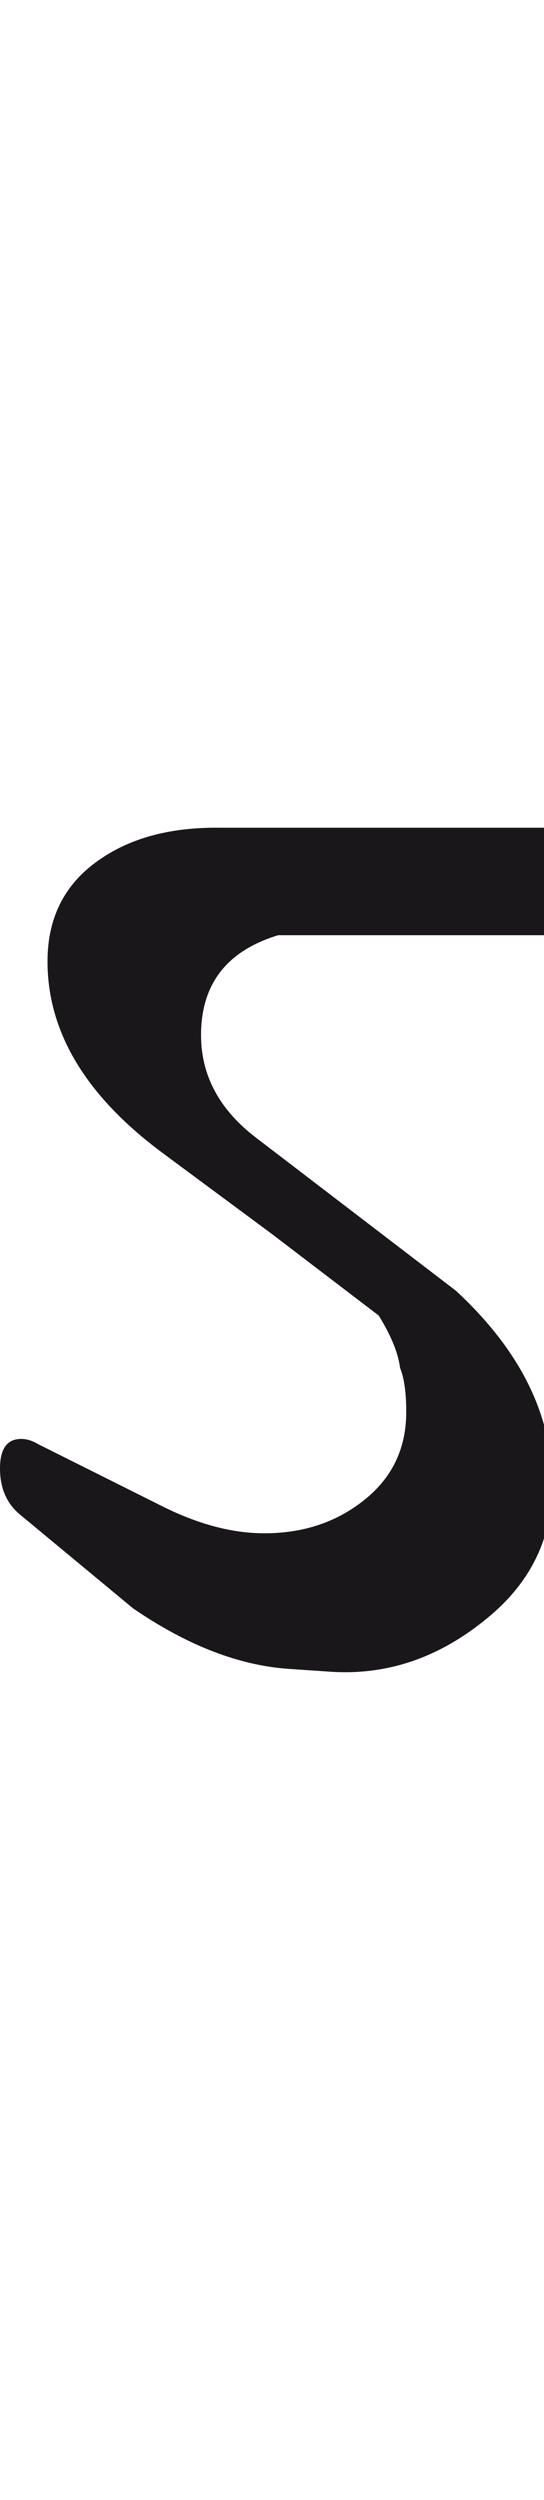
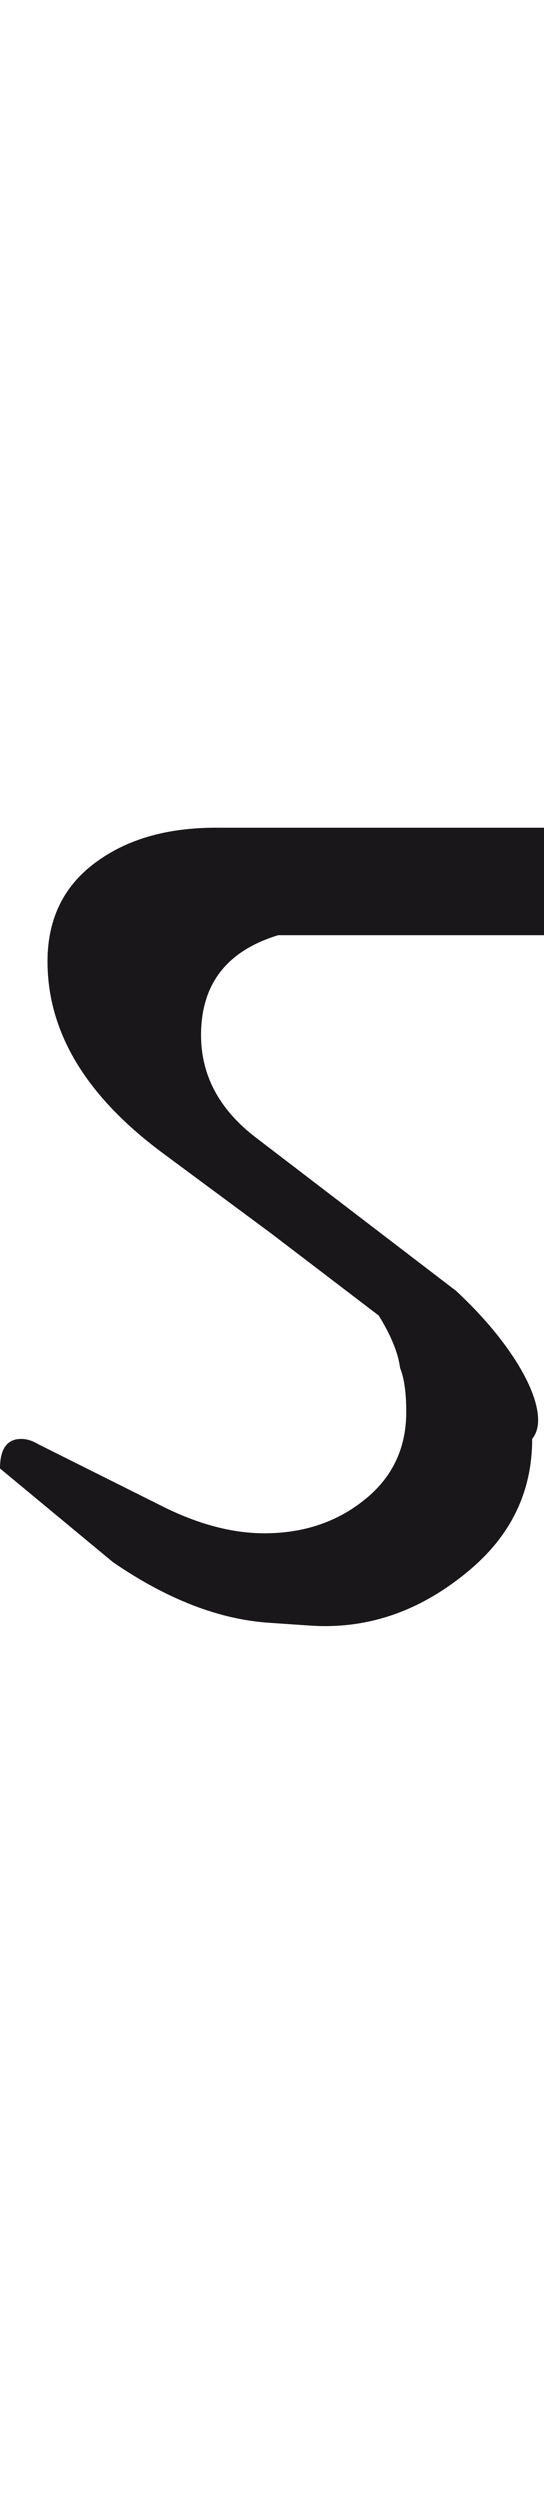
<svg xmlns="http://www.w3.org/2000/svg" version="1.1" id="Ebene_1" x="0px" y="0px" width="6.172px" height="28.35px" viewBox="0 0 6.172 28.35" enable-background="new 0 0 6.172 28.35" xml:space="preserve">
-   <path fill="#1A171B" d="M5.172,14.636l-2.266-1.734c-0.416-0.317-0.625-0.706-0.625-1.164c0-0.578,0.291-0.955,0.875-1.133h3.016  V9.386H2.484C1.947,9.381,1.505,9.496,1.156,9.73c-0.411,0.271-0.617,0.661-0.617,1.172c0,0.803,0.435,1.526,1.305,2.172  l1.234,0.914l1.219,0.93c0.141,0.229,0.221,0.426,0.242,0.594c0.047,0.115,0.07,0.281,0.07,0.5c0,0.422-0.166,0.76-0.5,1.016  C3.802,17.266,3.432,17.387,3,17.387c-0.364,0-0.75-0.102-1.156-0.305l-1.406-0.703c-0.068-0.041-0.133-0.062-0.196-0.062  C0.081,16.316,0,16.428,0,16.652s0.076,0.398,0.227,0.523l1.281,1.062c0.614,0.422,1.206,0.65,1.773,0.688l0.453,0.031  c0.651,0.047,1.25-0.156,1.797-0.609c0.49-0.402,0.734-0.904,0.734-1.508C6.266,16.043,5.9,15.309,5.172,14.636" />
-   <rect y="9.386" fill="none" width="6.266" height="9.571" />
+   <path fill="#1A171B" d="M5.172,14.636l-2.266-1.734c-0.416-0.317-0.625-0.706-0.625-1.164c0-0.578,0.291-0.955,0.875-1.133h3.016  V9.386H2.484C1.947,9.381,1.505,9.496,1.156,9.73c-0.411,0.271-0.617,0.661-0.617,1.172c0,0.803,0.435,1.526,1.305,2.172  l1.234,0.914l1.219,0.93c0.141,0.229,0.221,0.426,0.242,0.594c0.047,0.115,0.07,0.281,0.07,0.5c0,0.422-0.166,0.76-0.5,1.016  C3.802,17.266,3.432,17.387,3,17.387c-0.364,0-0.75-0.102-1.156-0.305l-1.406-0.703c-0.068-0.041-0.133-0.062-0.196-0.062  C0.081,16.316,0,16.428,0,16.652l1.281,1.062c0.614,0.422,1.206,0.65,1.773,0.688l0.453,0.031  c0.651,0.047,1.25-0.156,1.797-0.609c0.49-0.402,0.734-0.904,0.734-1.508C6.266,16.043,5.9,15.309,5.172,14.636" />
</svg>